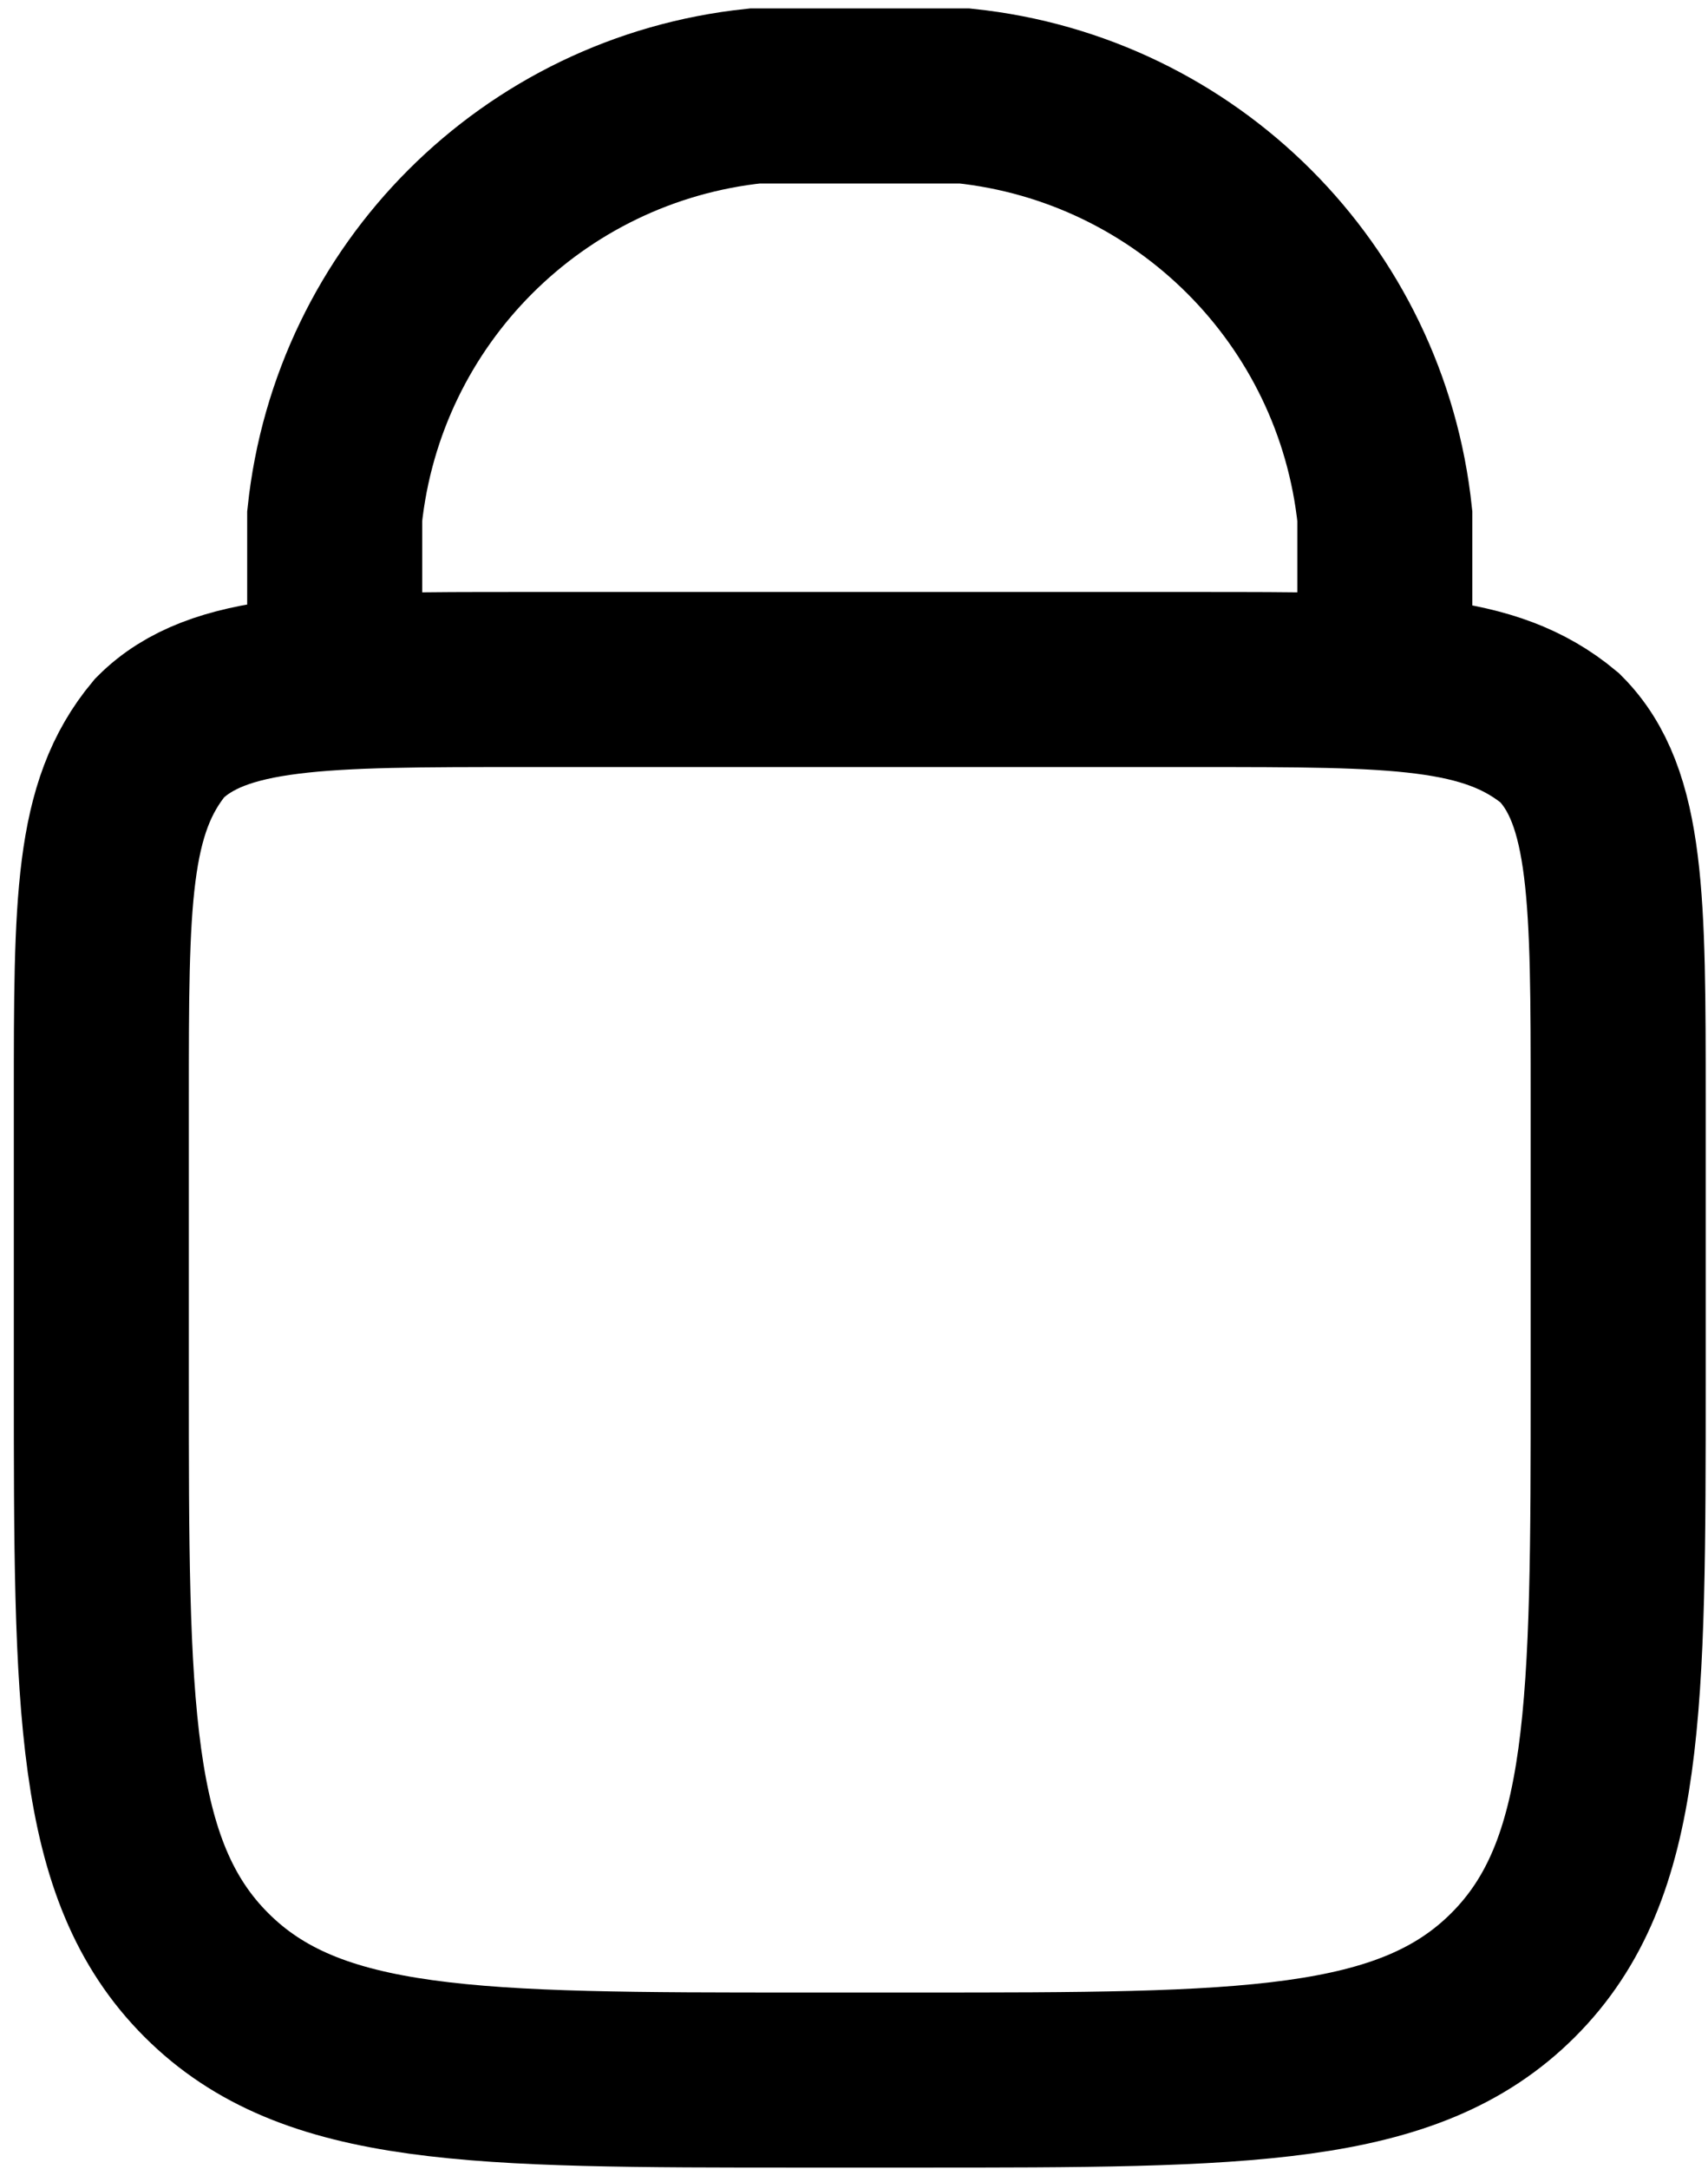
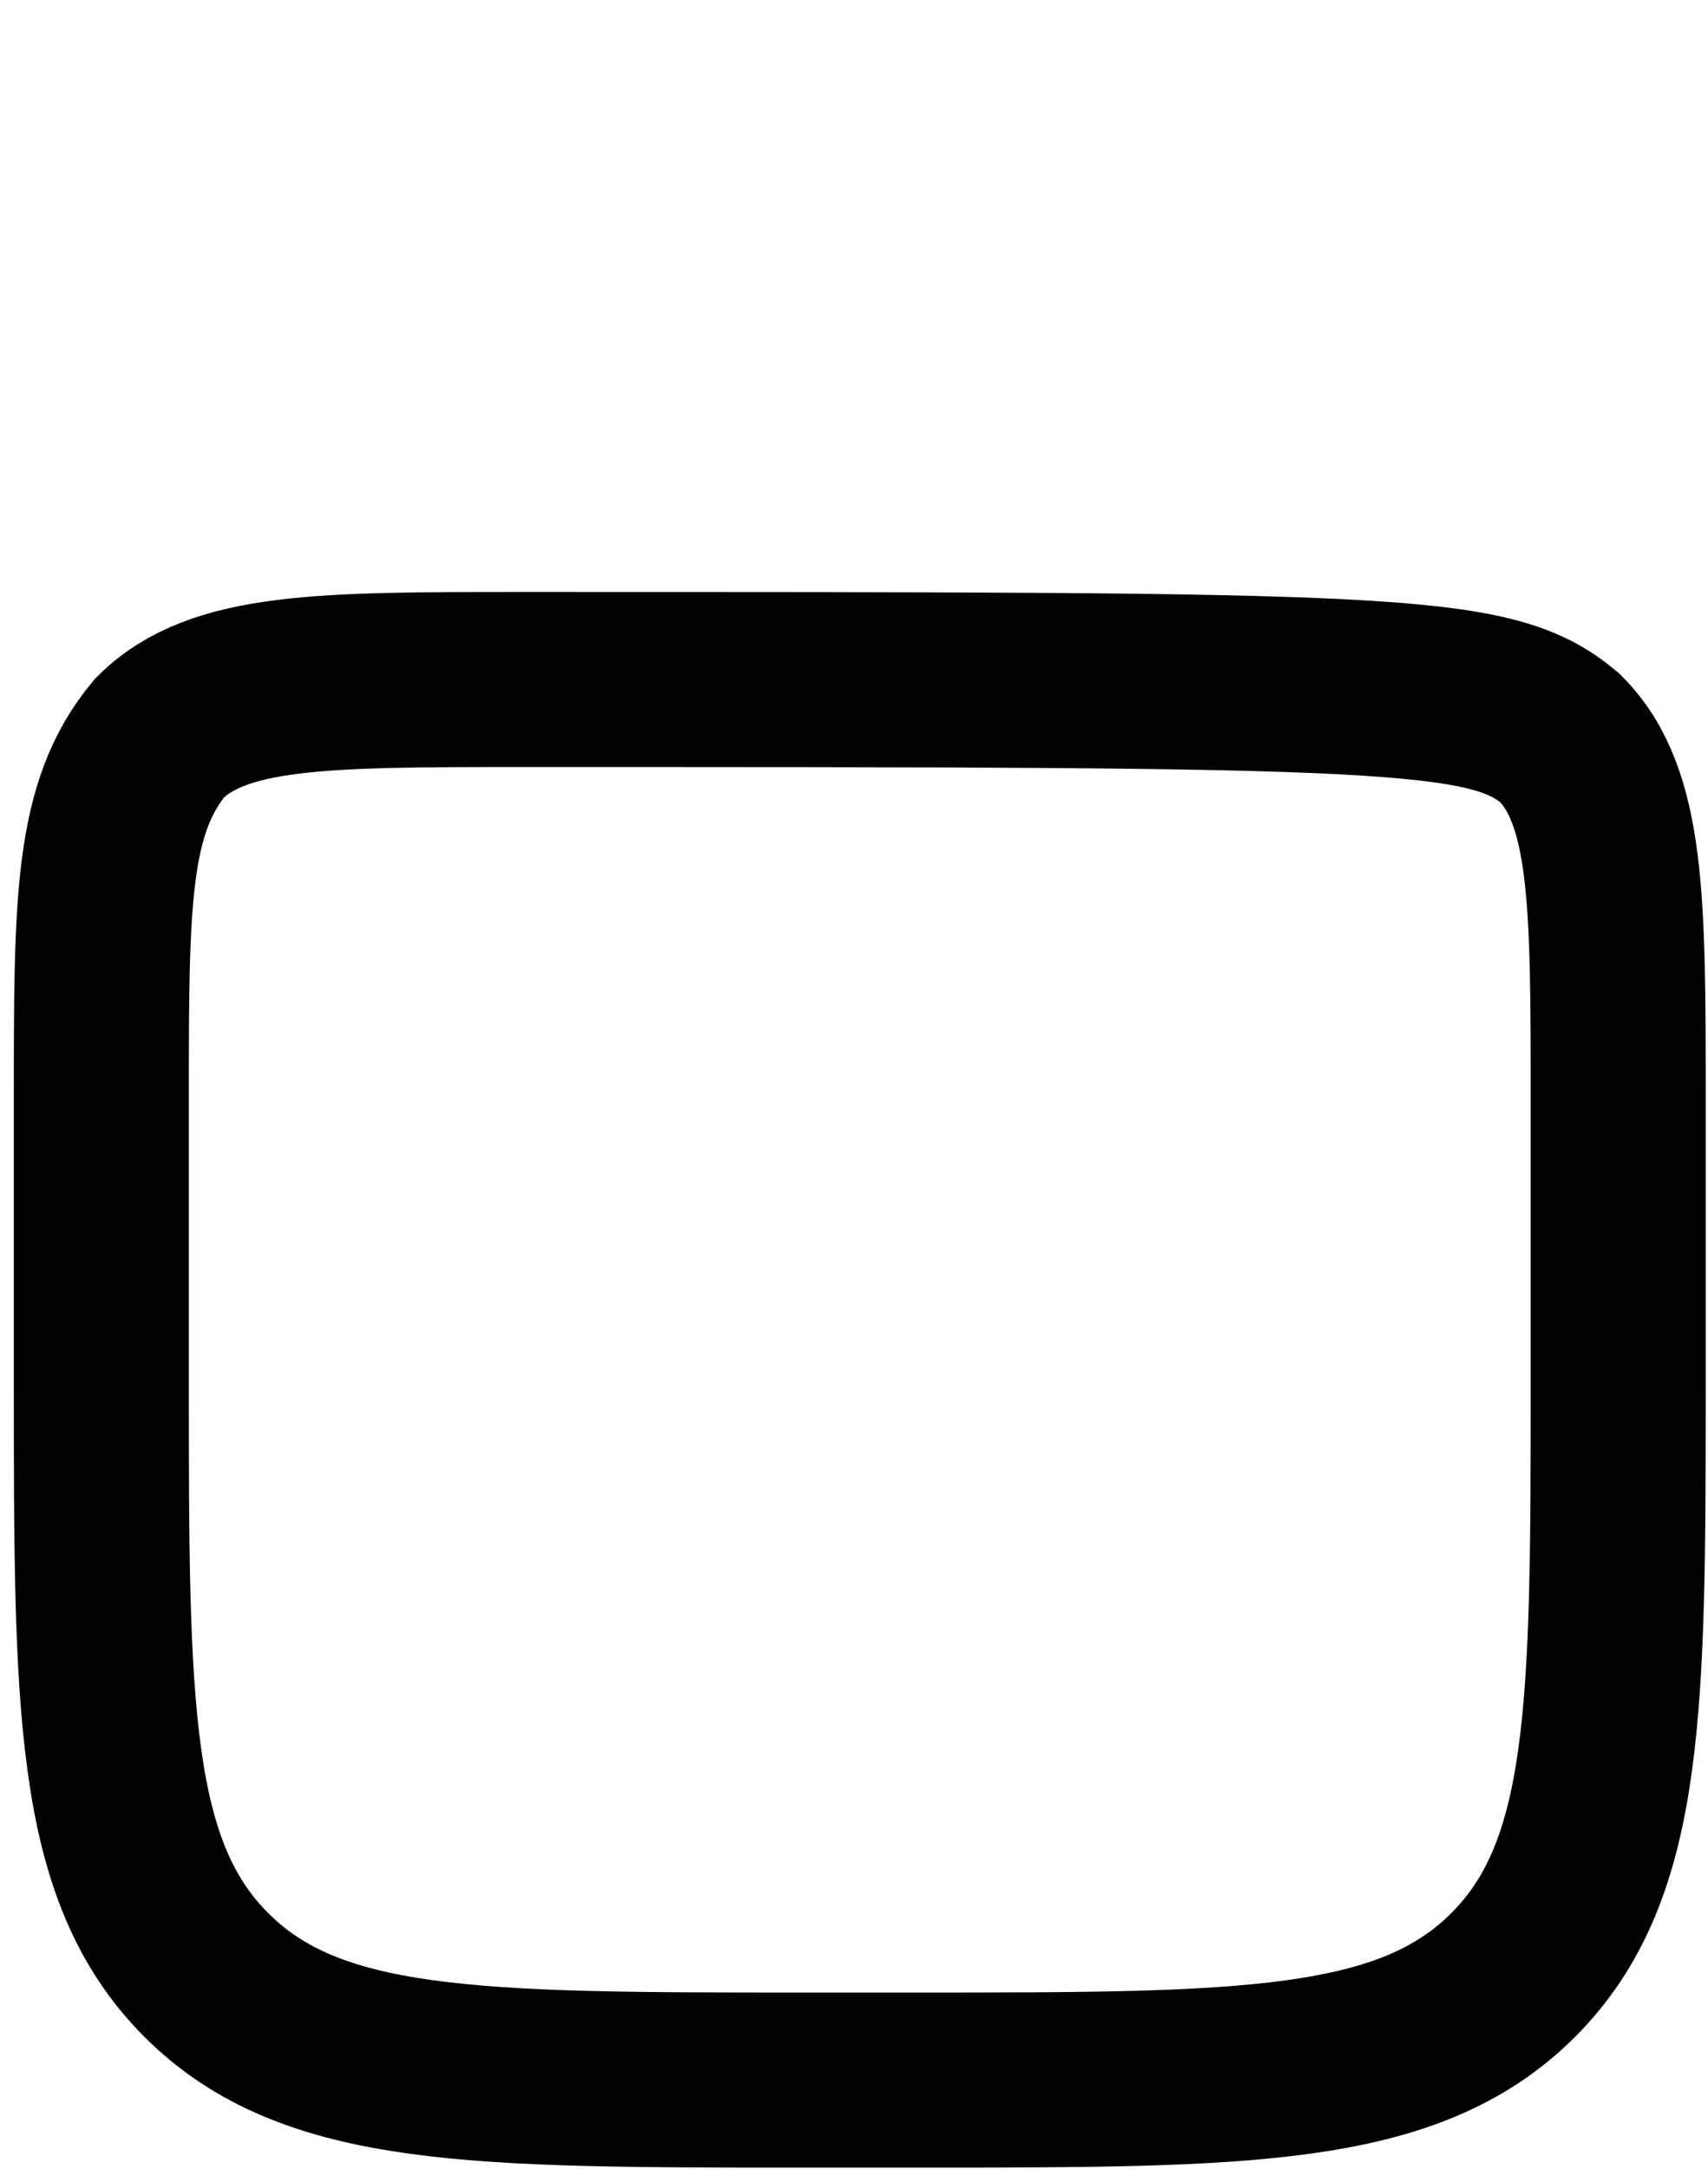
<svg xmlns="http://www.w3.org/2000/svg" width="89" height="113" viewBox="0 0 89 113" fill="none">
-   <path d="M17.44 35.4V32.36C17.44 29.32 17.44 28.104 17.44 26.888C18.656 15.336 27.776 6.216 39.328 5C40.544 5 41.76 5 44.8 5C47.84 5 49.056 5 50.272 5C61.824 6.216 70.944 15.336 72.16 26.888C72.16 28.104 72.16 29.32 72.16 32.36V35.4" stroke="black" stroke-width="9.12" stroke-linecap="round" />
-   <path d="M5.28 57.288C5.28 46.952 5.28 42.088 8.32 38.44C11.36 35.4 16.832 35.4 27.168 35.4H62.432C72.768 35.4 77.632 35.4 81.28 38.44C84.32 41.48 84.32 46.952 84.32 57.288V71.88C84.32 88.904 84.32 97.416 78.848 102.888C73.376 108.36 64.864 108.36 47.84 108.36H41.76C24.736 108.36 16.224 108.36 10.752 102.888C5.28 97.416 5.28 88.904 5.28 71.88V57.288Z" stroke="black" stroke-width="9.12" />
+   <path d="M5.28 57.288C5.28 46.952 5.28 42.088 8.32 38.44C11.36 35.4 16.832 35.4 27.168 35.4C72.768 35.4 77.632 35.4 81.28 38.44C84.32 41.48 84.32 46.952 84.32 57.288V71.88C84.32 88.904 84.32 97.416 78.848 102.888C73.376 108.36 64.864 108.36 47.84 108.36H41.76C24.736 108.36 16.224 108.36 10.752 102.888C5.28 97.416 5.28 88.904 5.28 71.88V57.288Z" stroke="black" stroke-width="9.12" />
</svg>